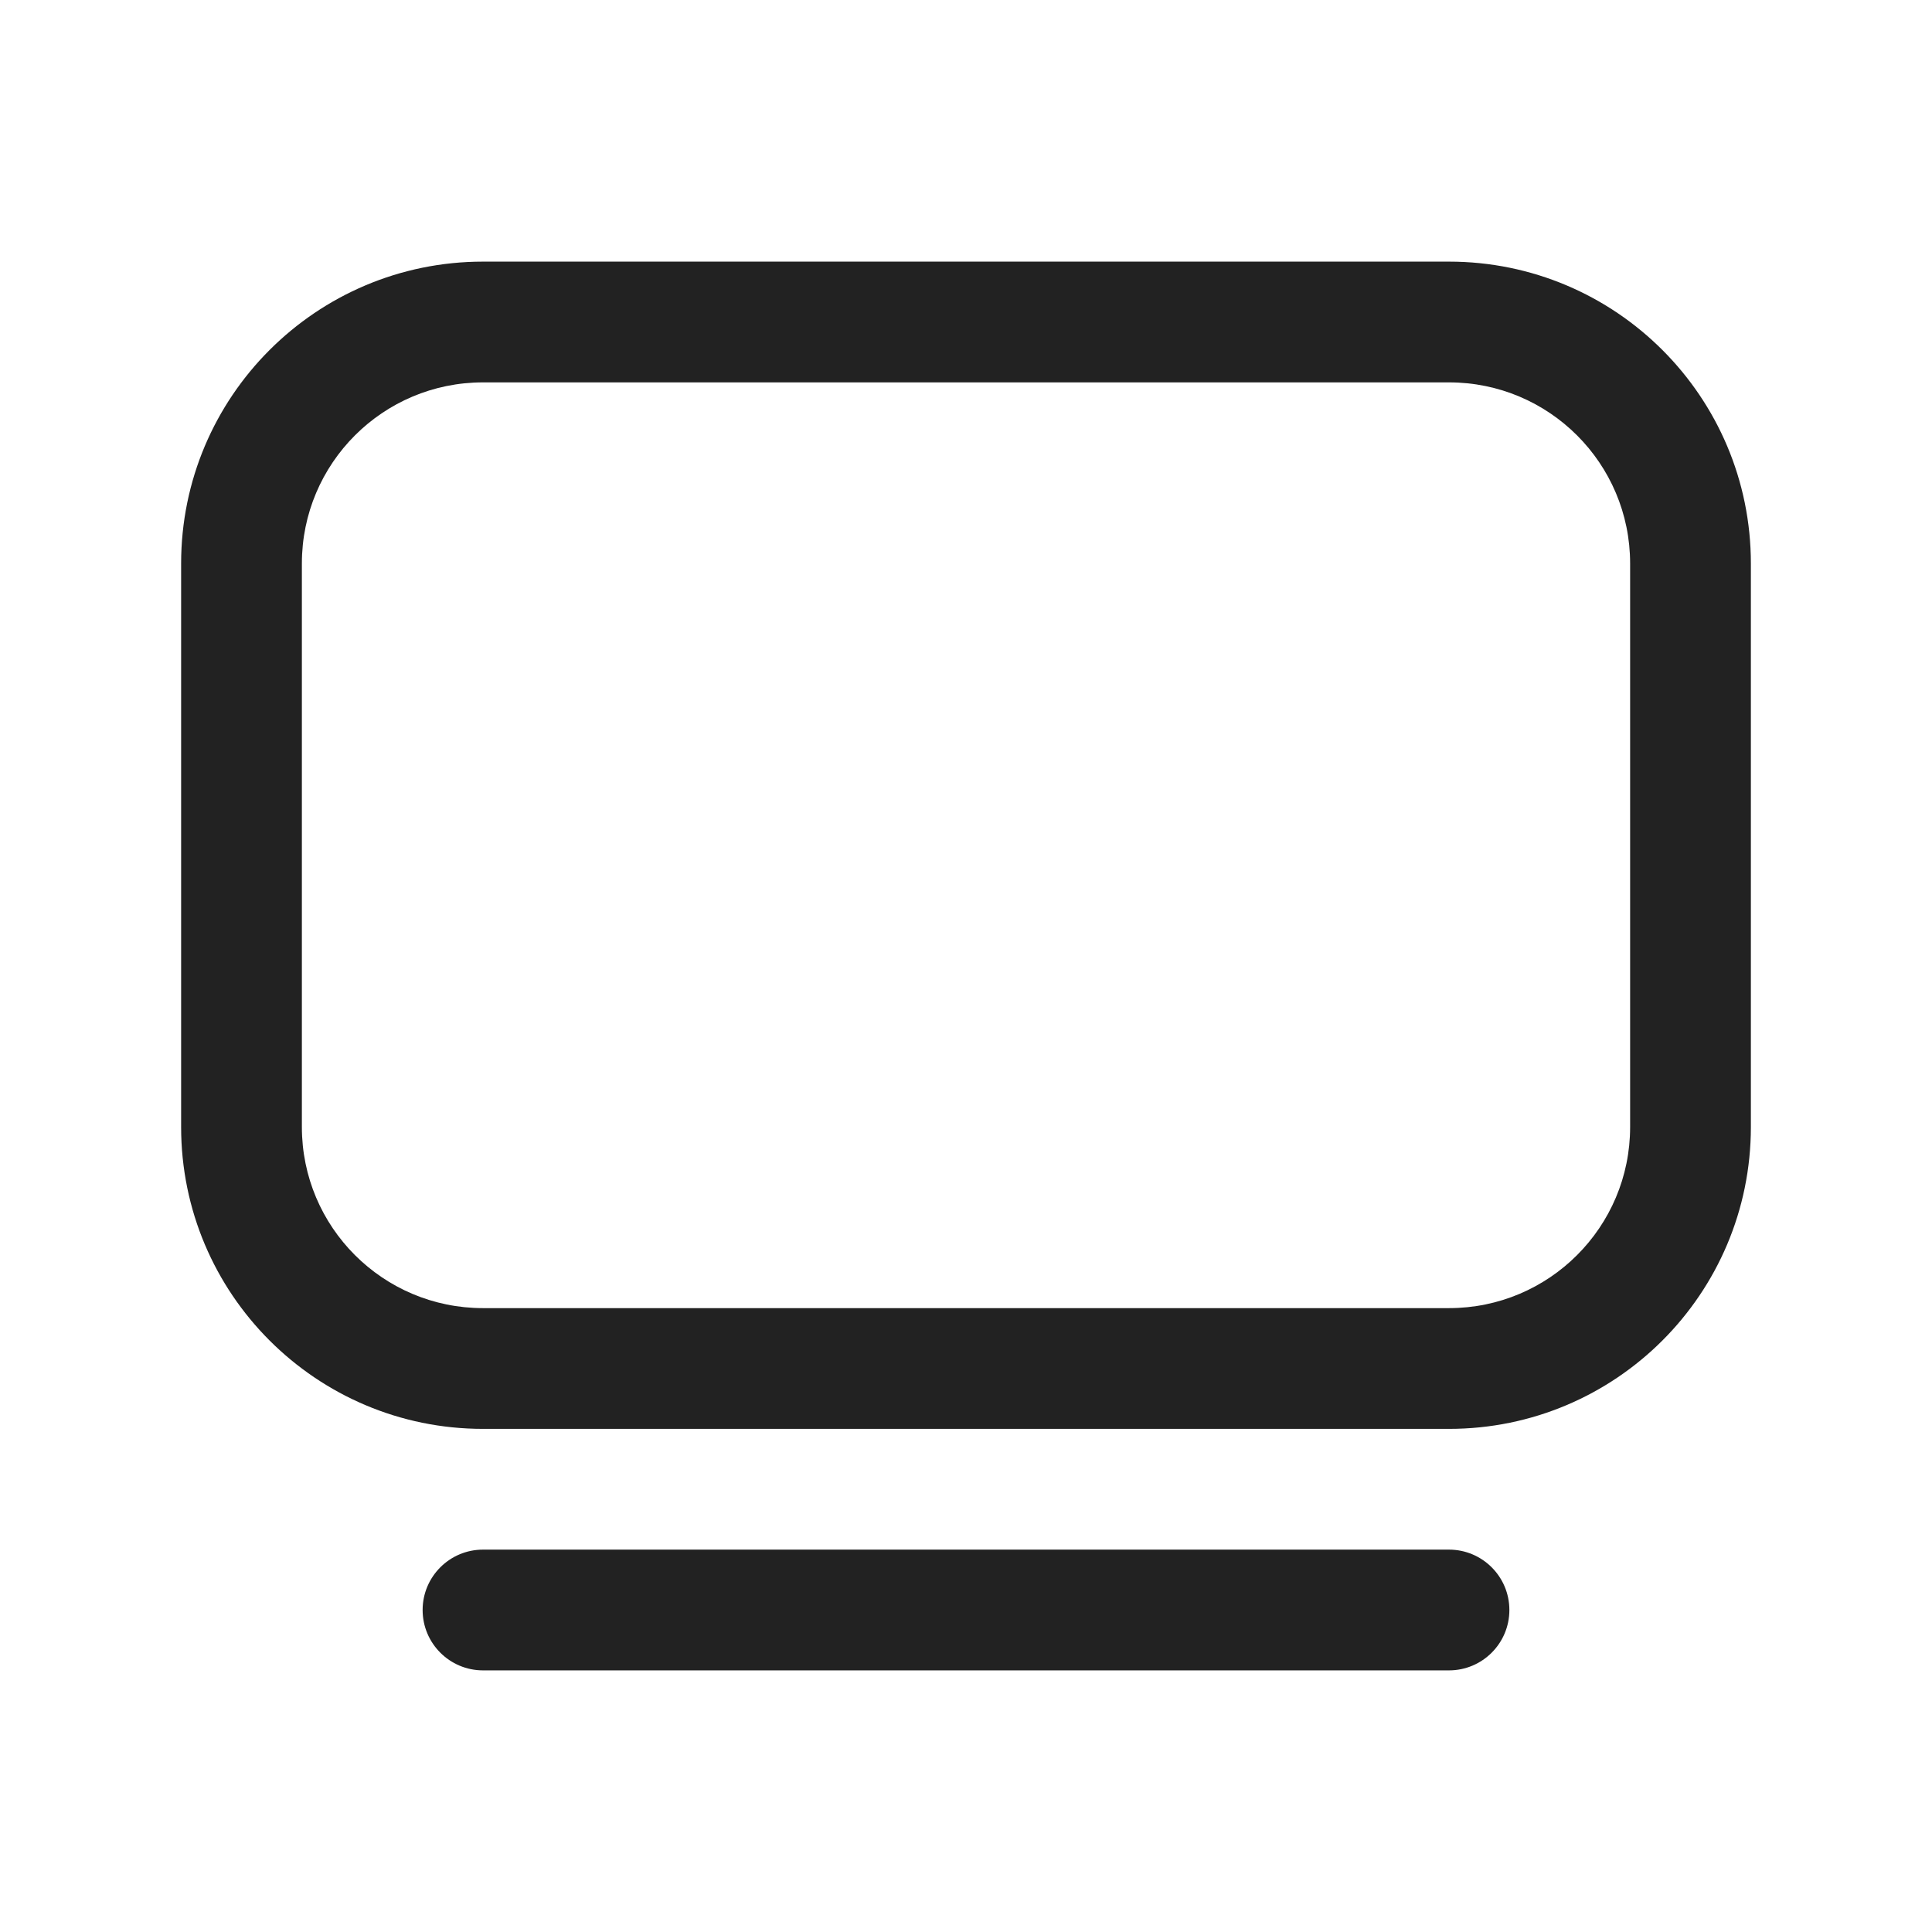
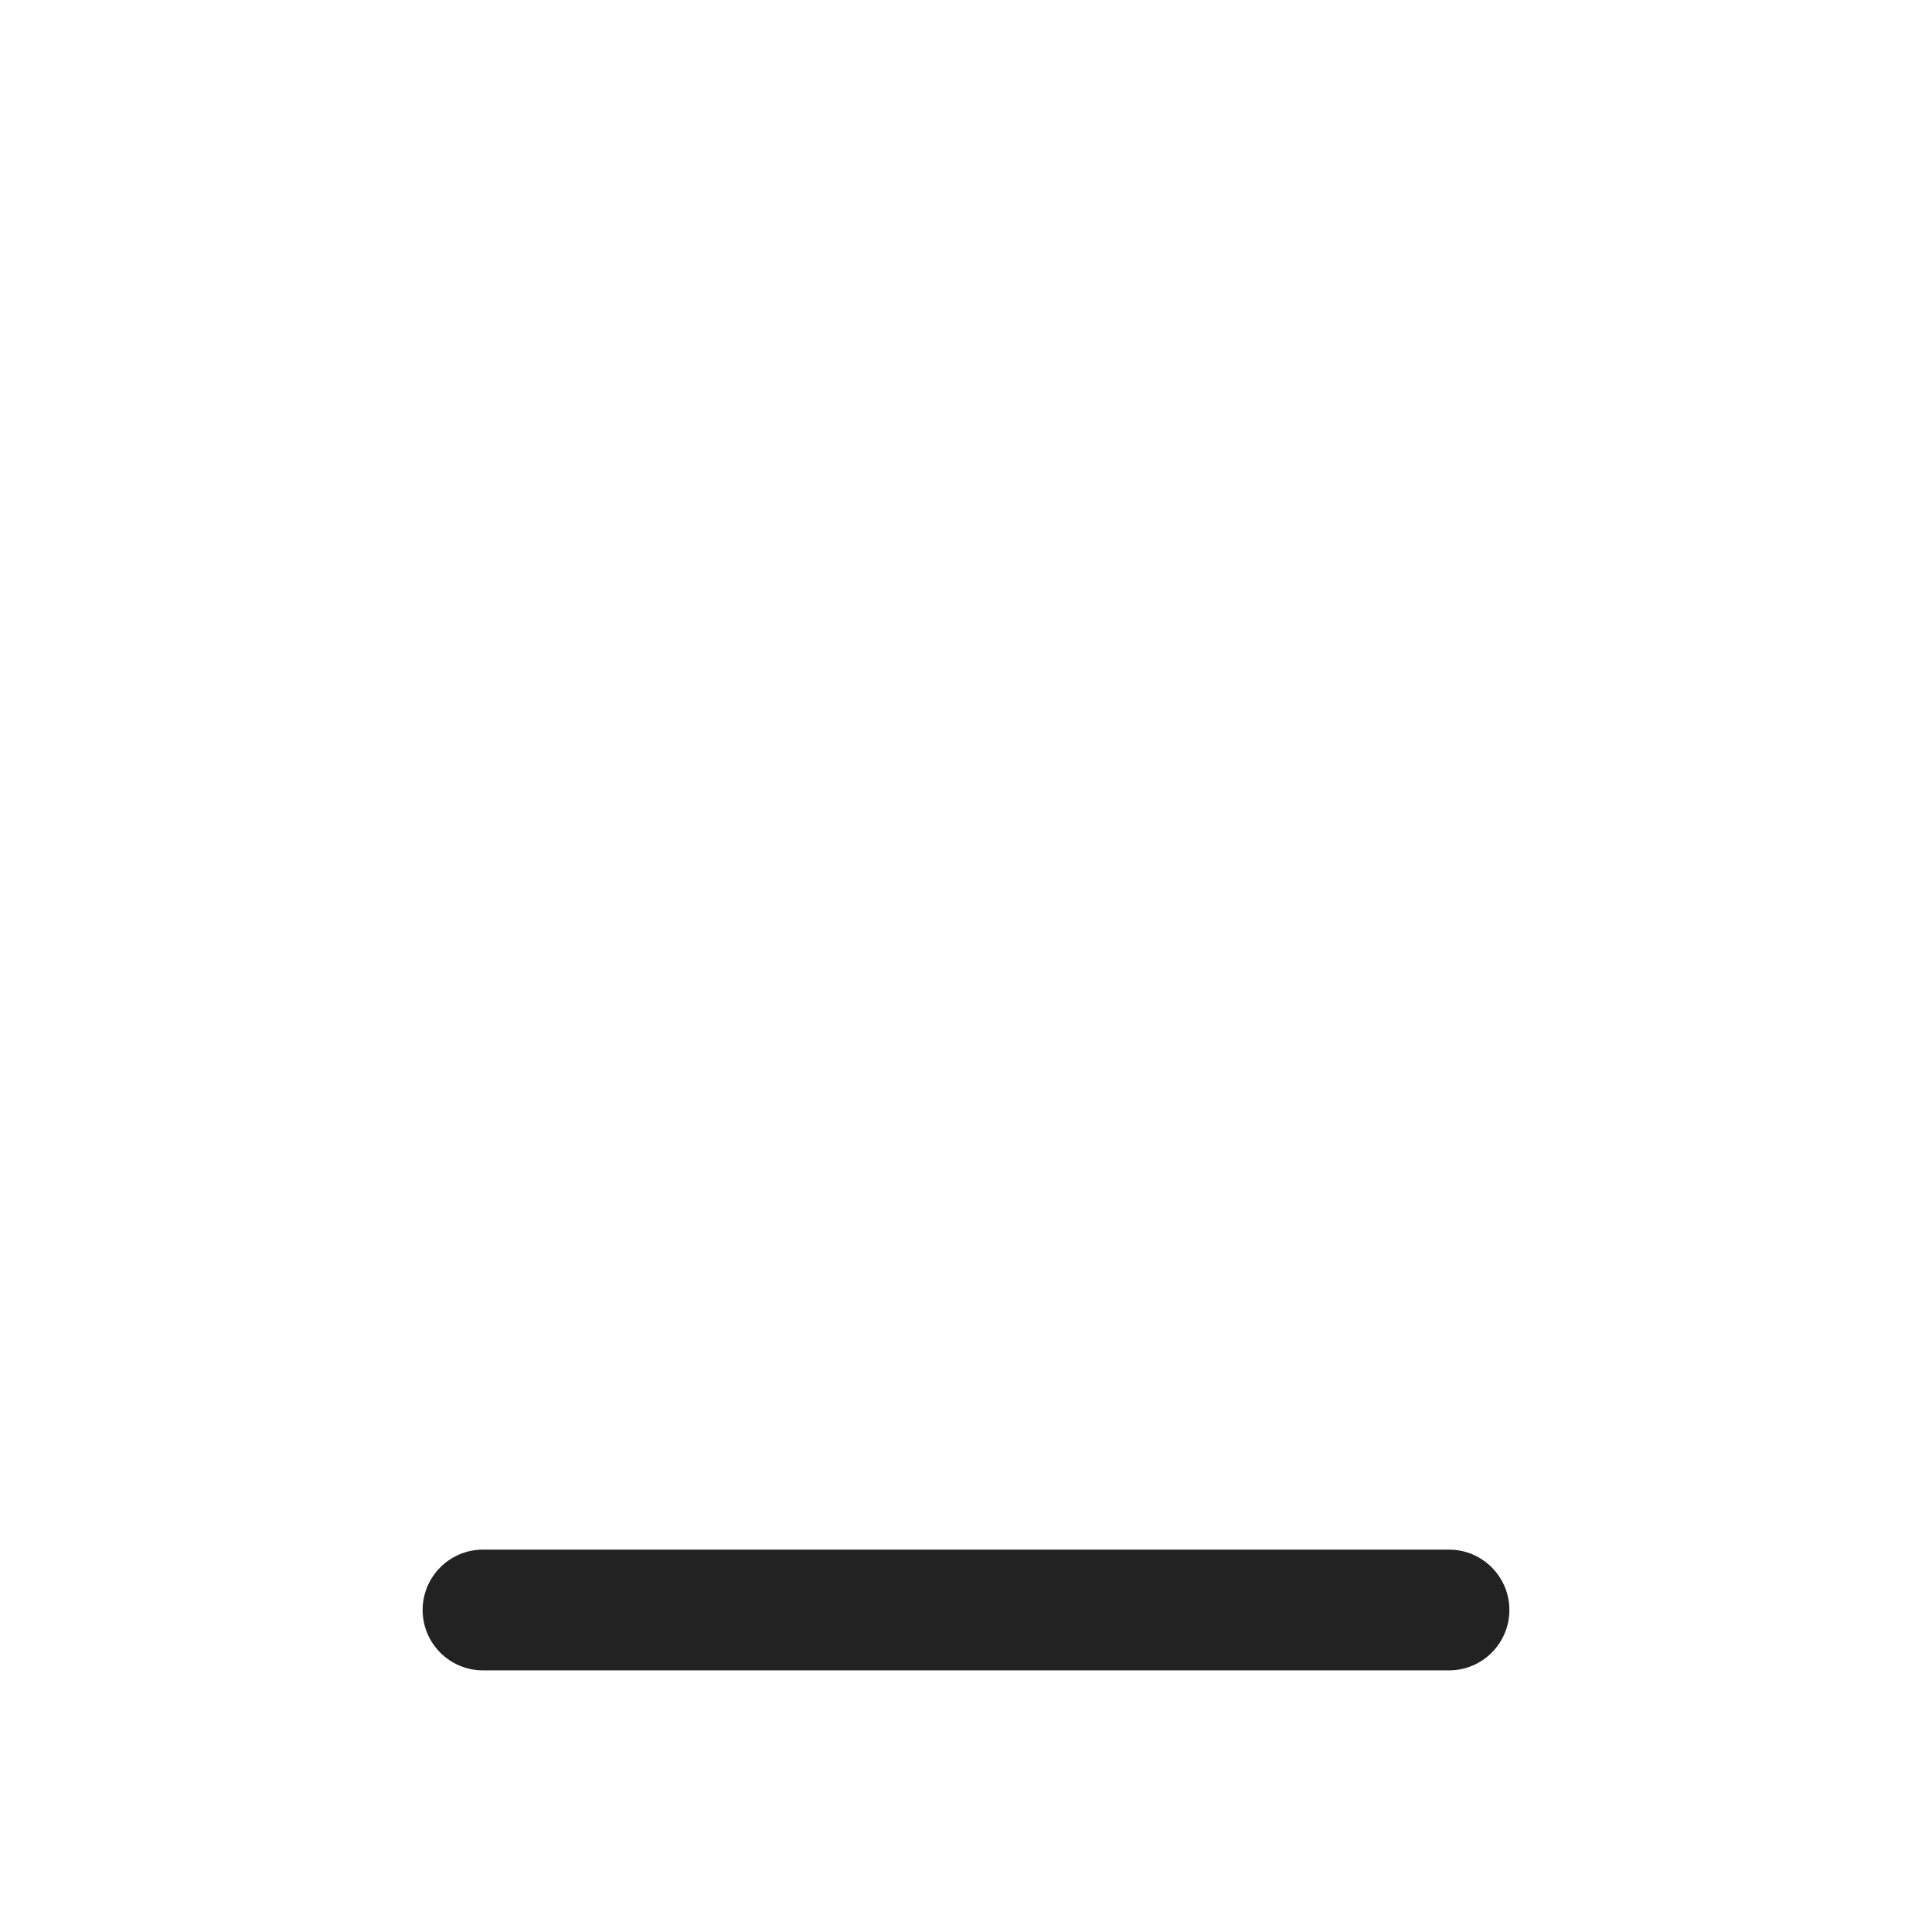
<svg xmlns="http://www.w3.org/2000/svg" width="24" height="24" viewBox="0 0 24 24" fill="none">
-   <path fill-rule="evenodd" clip-rule="evenodd" d="M6 3.25C3.929 3.25 2.25 4.929 2.25 7V14C2.25 16.071 3.929 17.75 6 17.75H18C20.071 17.75 21.75 16.071 21.75 14V7C21.75 4.929 20.071 3.25 18 3.25H6ZM3.75 7C3.75 5.757 4.757 4.75 6 4.75H18C19.243 4.75 20.25 5.757 20.25 7V14C20.25 15.243 19.243 16.25 18 16.25H6C4.757 16.25 3.75 15.243 3.75 14V7Z" fill="#222222" />
  <path d="M6 19.25C5.586 19.25 5.25 19.586 5.25 20C5.25 20.414 5.586 20.75 6 20.75H18C18.414 20.75 18.75 20.414 18.75 20C18.75 19.586 18.414 19.25 18 19.25H6Z" fill="#222222" />
</svg>